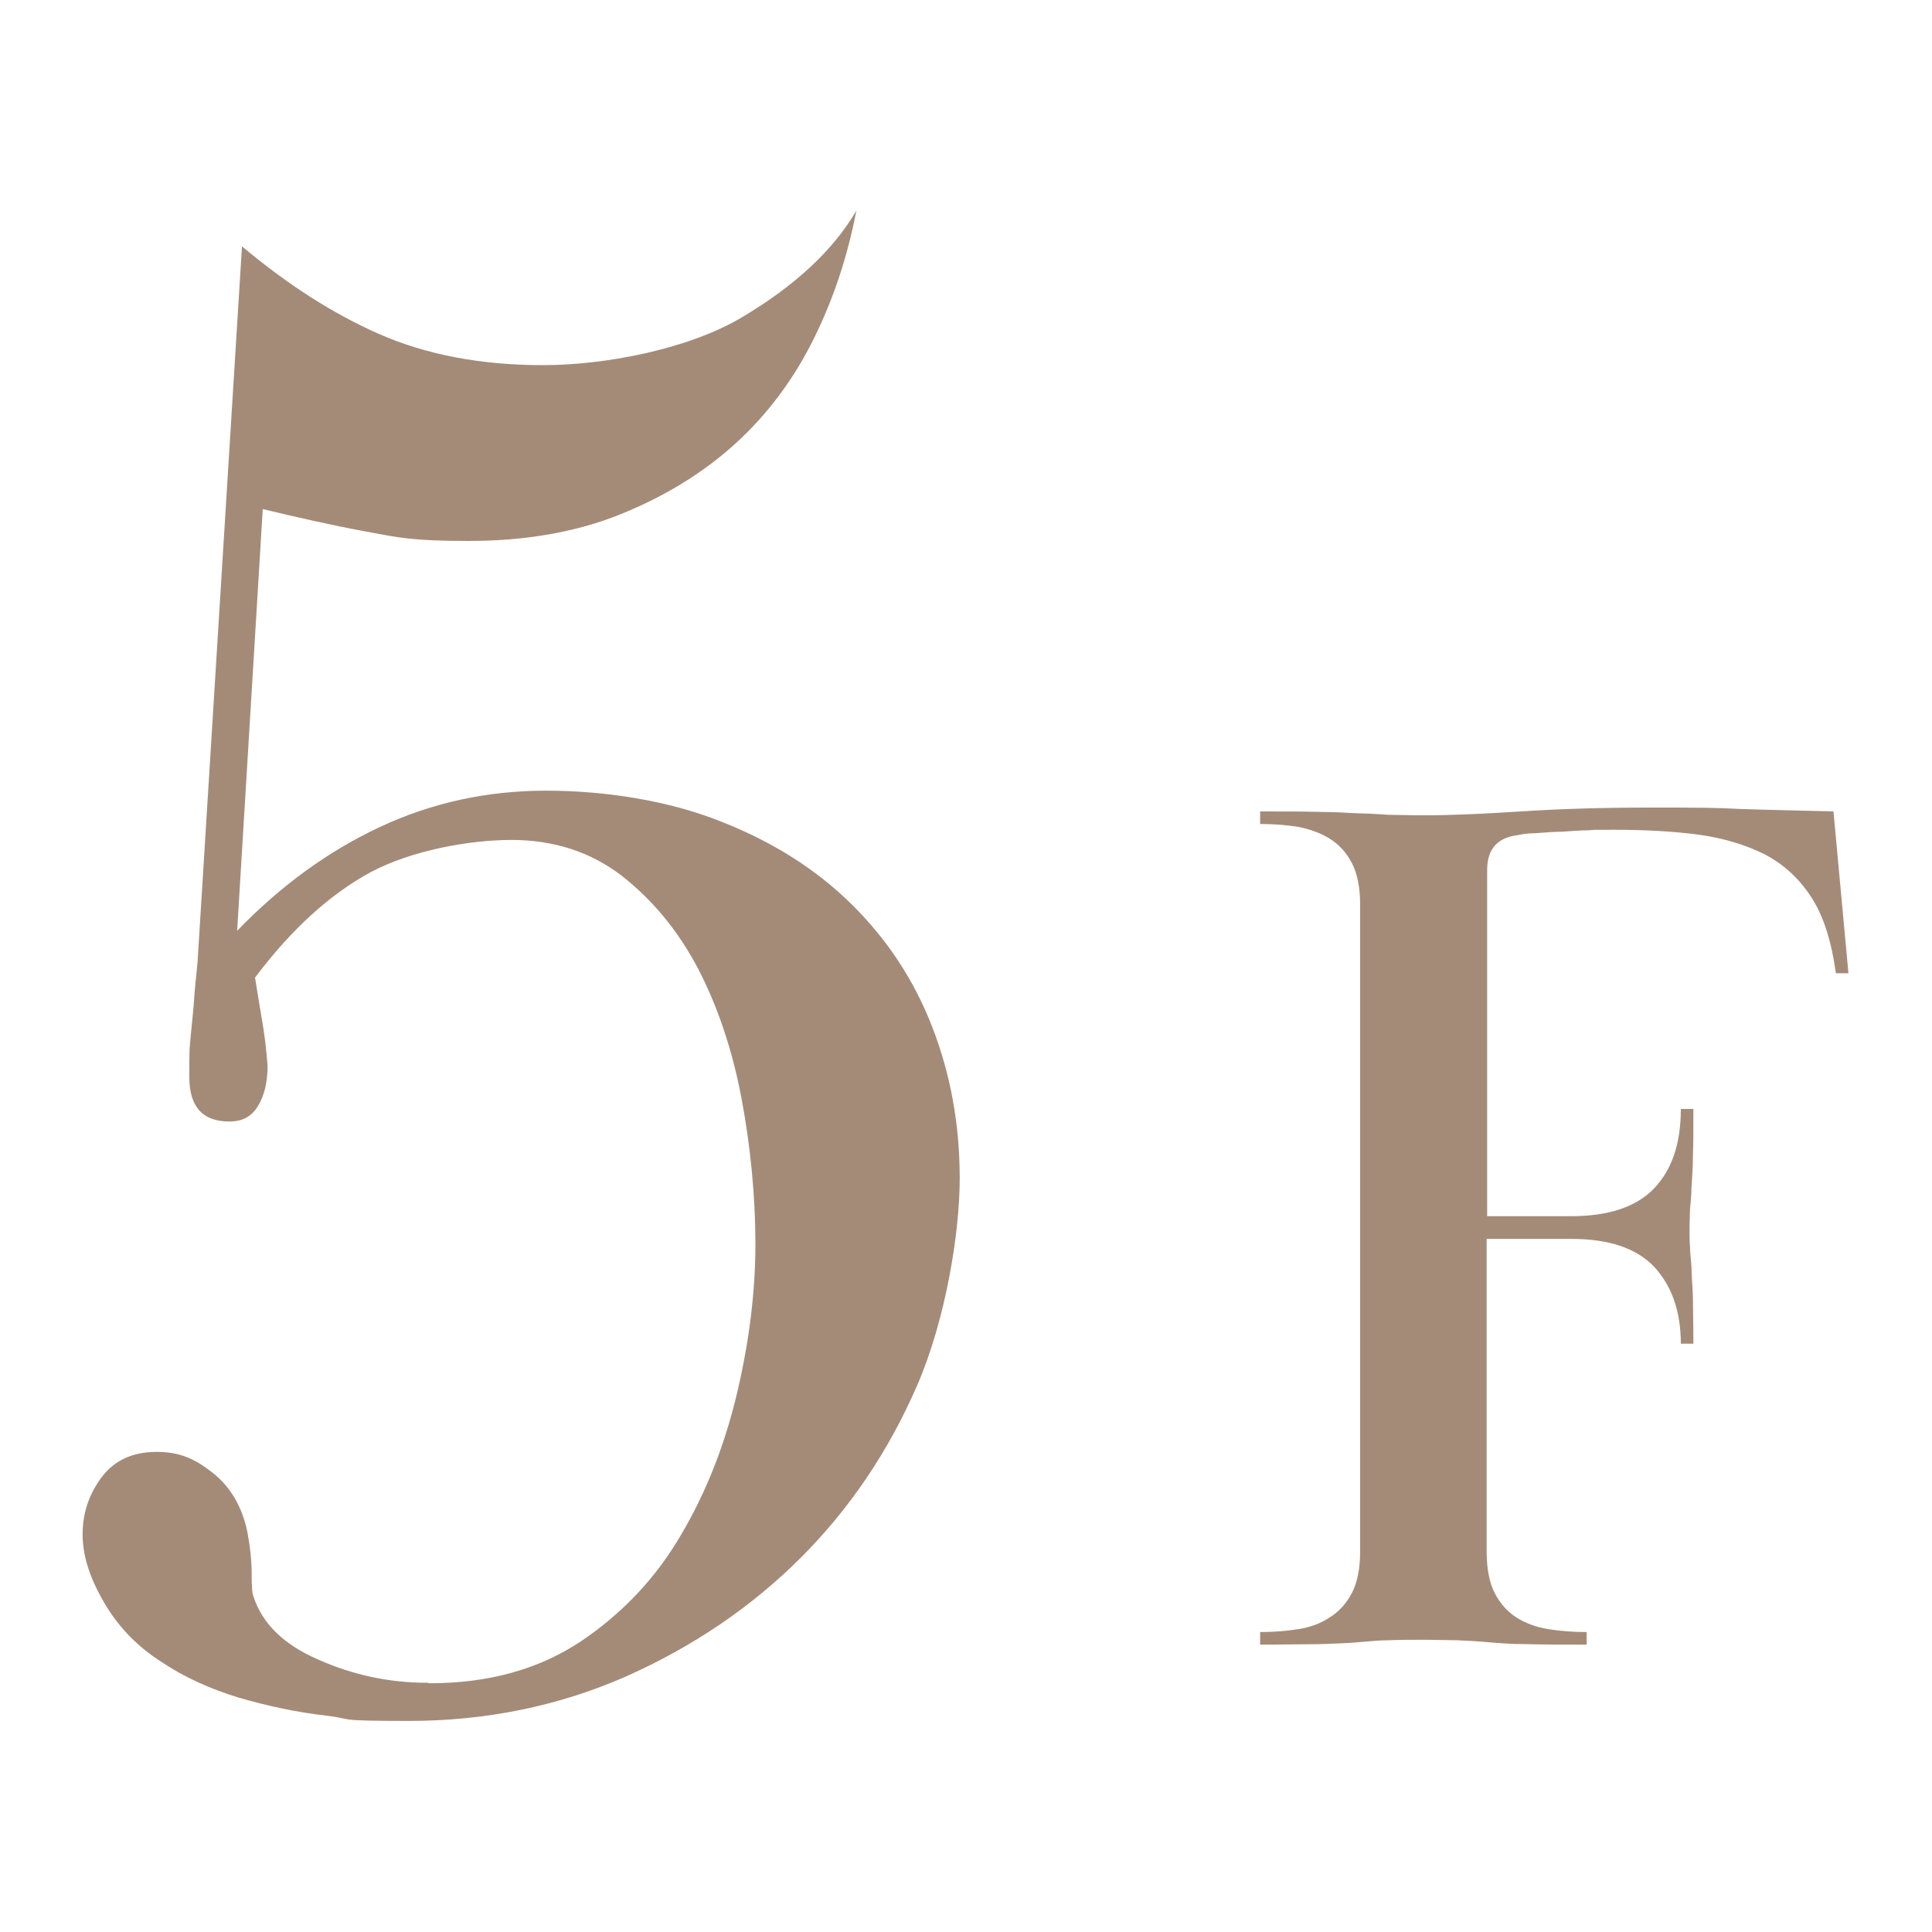
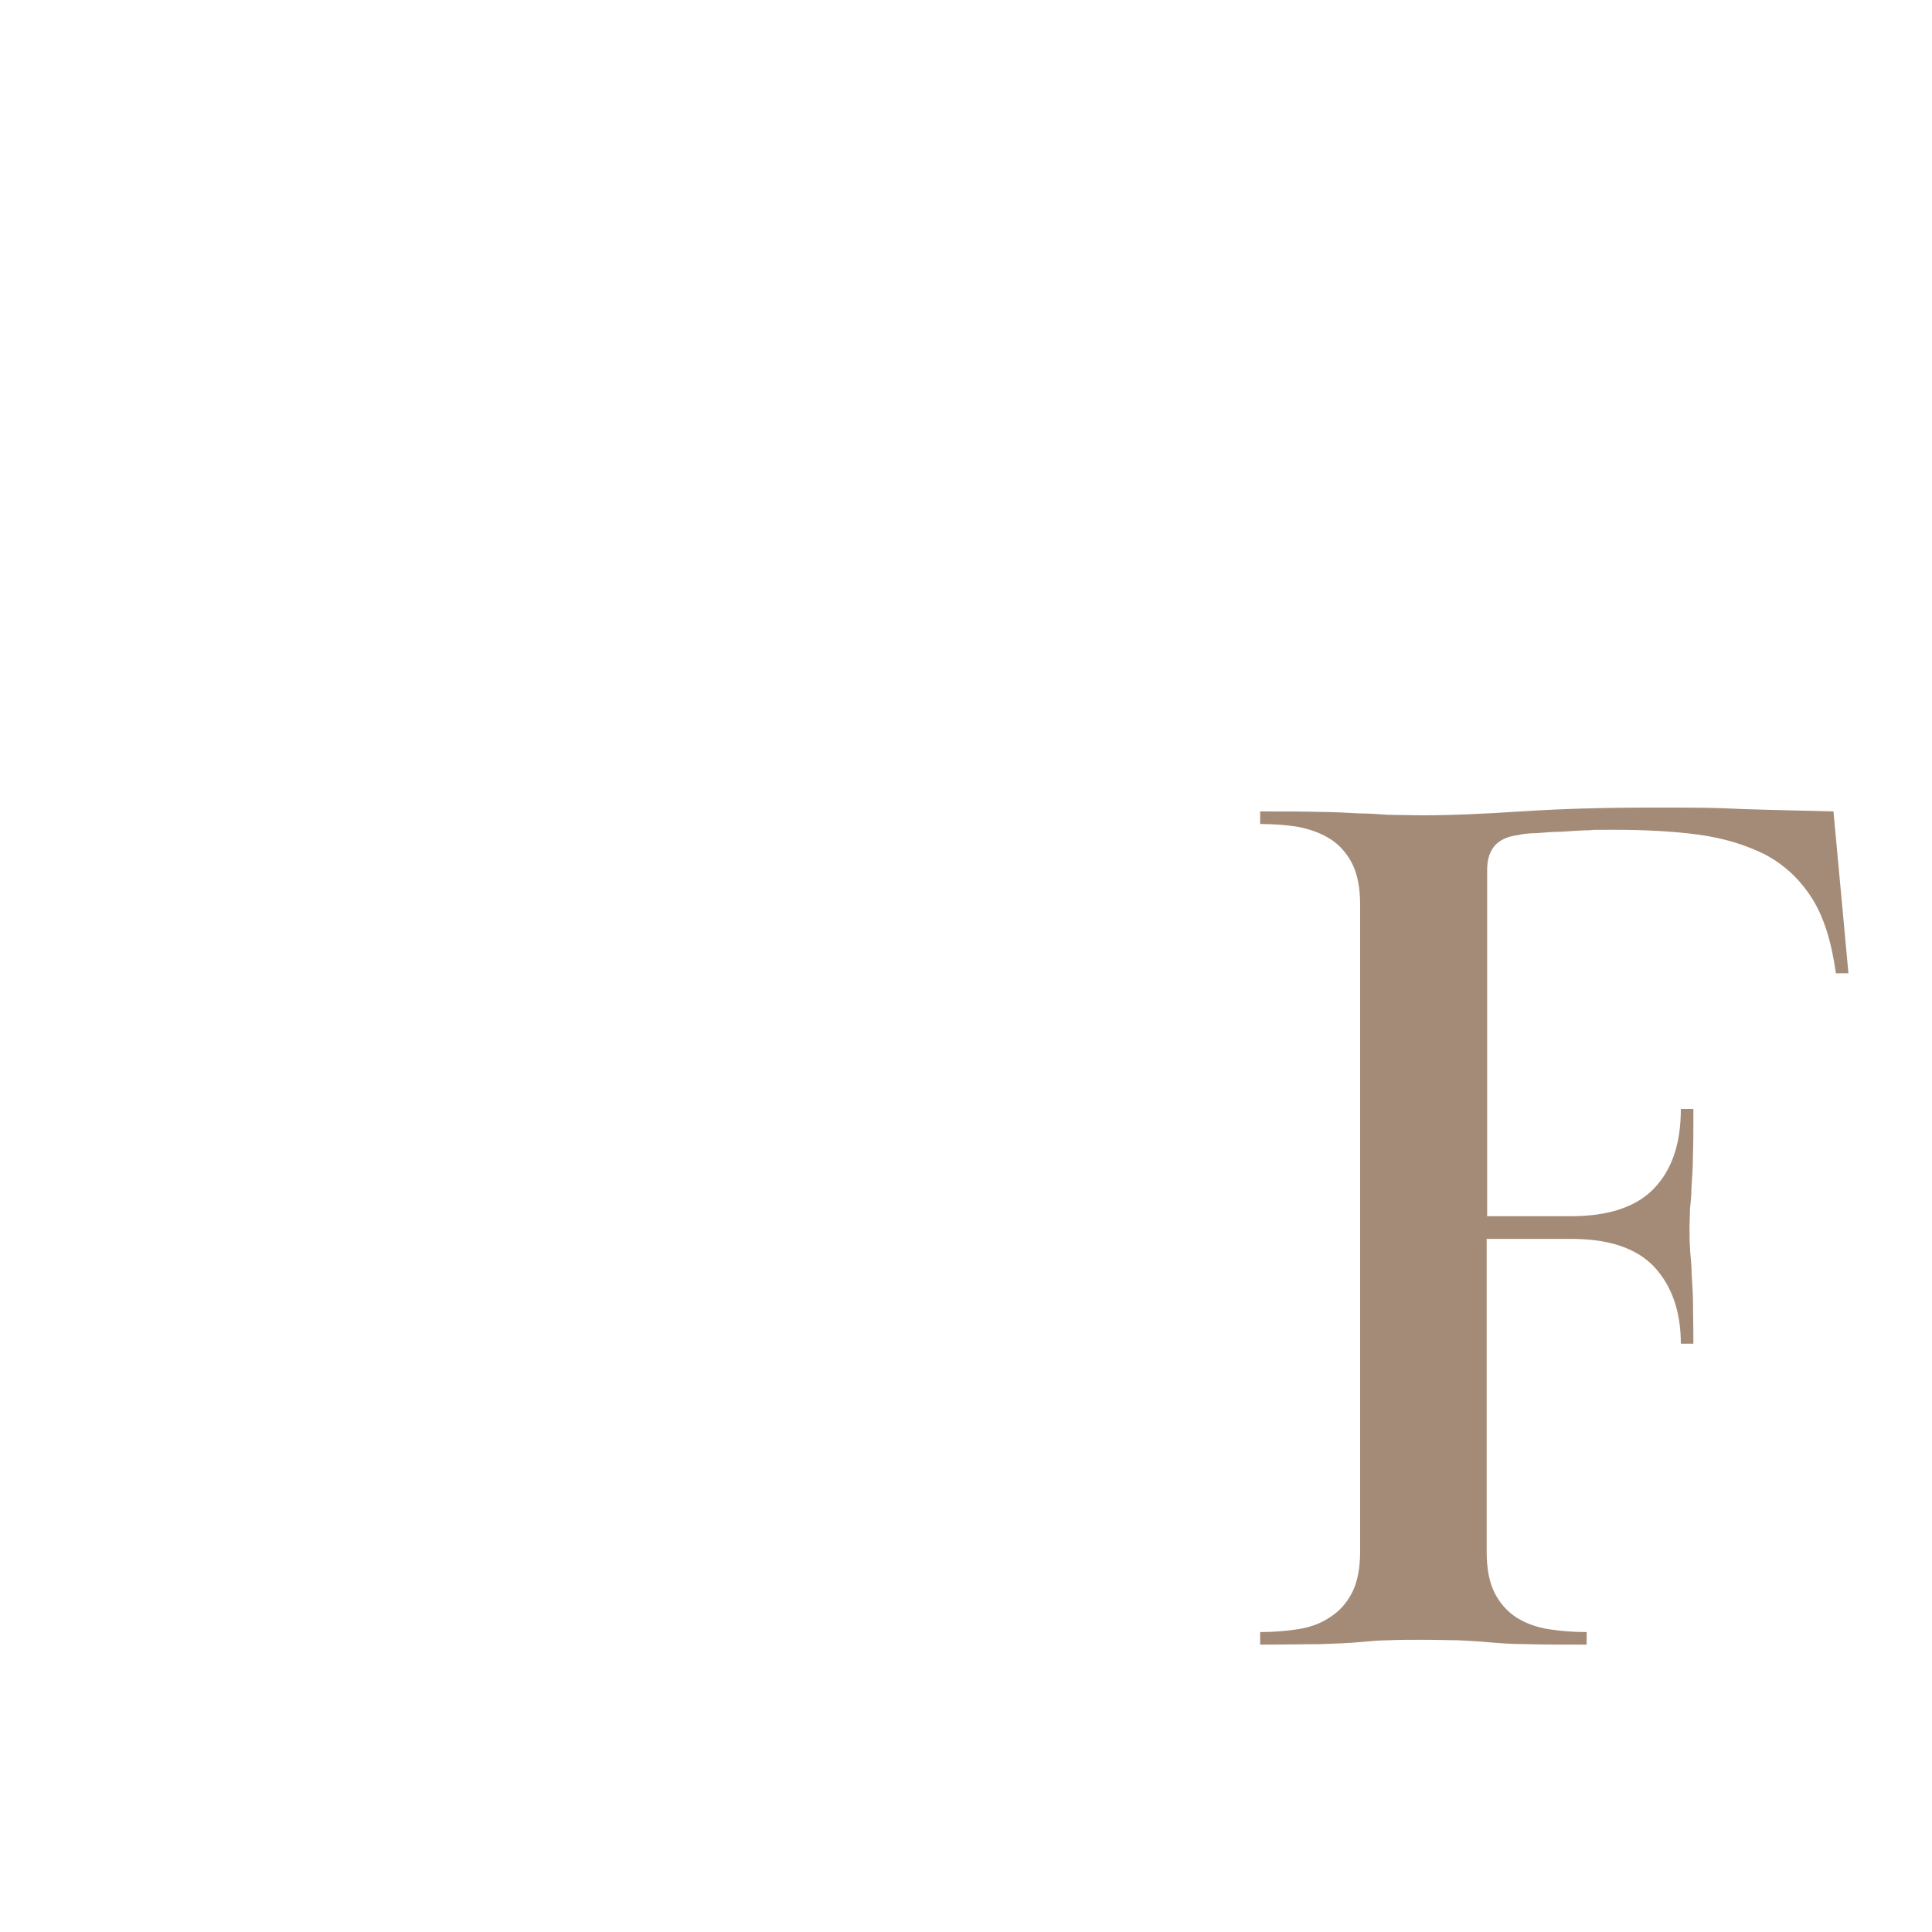
<svg xmlns="http://www.w3.org/2000/svg" id="_レイヤー_1" data-name="レイヤー 1" version="1.1" viewBox="0 0 400 400">
  <defs>
    <style>
      .cls-1 {
        fill: #a48b78;
        stroke-width: 0px;
      }
    </style>
  </defs>
-   <path class="cls-1" d="M88.9,348.5c12.3,0,22.7-2.9,31.4-8.7,8.6-5.8,15.6-13.2,20.8-22.2,5.3-9,9.1-18.9,11.6-29.6,2.5-10.7,3.7-20.9,3.7-30.5s-1-20.2-2.9-30.2c-1.9-10-4.9-18.9-9-26.8-4.1-7.8-9.4-14.2-15.8-19.2-6.4-4.9-14-7.4-22.8-7.4s-20.8,2.2-29.2,6.7c-8.3,4.5-16.3,11.7-23.9,21.8.6,3.7,1.1,6.8,1.5,9.1.4,2.3.8,5.3,1.1,9.1,0,3.5-.7,6.3-2,8.4-1.3,2.2-3.3,3.2-5.9,3.2-5.6,0-8.3-3.1-8.3-9.2v-1.8c0-2.3,0-4.2.2-5.7.1-1.5.3-2.9.4-4.2.1-1.3.3-2.9.4-4.6.1-1.8.4-4.2.7-7.5l9.2-148.2c9.4,7.9,18.9,14,28.5,18.2,9.6,4.2,20.9,6.4,33.8,6.4s30.1-3.3,41.2-9.9c11.1-6.6,19-14,23.7-22.1-1.8,9.4-4.7,18.2-8.8,26.5-4.1,8.3-9.5,15.6-16.2,21.7-6.7,6.1-14.7,11-23.9,14.7-9.2,3.7-19.7,5.5-31.4,5.5s-14.5-.7-21.5-2c-7-1.3-14-2.9-21.1-4.6l-5.3,87.3c9.1-9.4,18.9-16.5,29.6-21.5,10.7-5,22.1-7.5,34.4-7.5s25.5,2.1,36.2,6.4c10.7,4.2,19.7,9.9,27,17.1,7.3,7.2,12.9,15.6,16.7,25.4,3.8,9.8,5.7,20.2,5.7,31.4s-2.9,29.2-8.8,42.8c-5.9,13.6-13.9,25.5-24.1,35.7-10.2,10.2-22.3,18.4-36.2,24.6-13.9,6.1-28.9,9.2-45,9.2s-11-.4-17.1-1.1c-6.1-.7-12.1-2-18-3.7-5.9-1.8-11.3-4.2-16.2-7.5-5-3.2-8.9-7.3-11.8-12.3-2.9-5-4.4-9.6-4.4-14s1.3-8.3,3.9-11.8c2.6-3.5,6.4-5.3,11.4-5.3s8,1.5,11.6,4.3c3.7,2.9,6.1,7,7.2,12.2.6,3.2.9,6.1.9,8.7s.1,4.2.4,4.8c1.8,5.5,6.2,9.9,13.4,13,7.2,3.2,14.7,4.8,22.6,4.8Z" />
  <path class="cls-1" d="M325.3,251.8c7.7,0,13.5-1.9,17.2-5.8,3.7-3.9,5.5-9.3,5.5-16.4h2.6c0,4,0,7.2-.1,9.8,0,2.6-.2,4.7-.3,6.5,0,1.7-.2,3.2-.3,4.4,0,1.2-.1,2.5-.1,4s0,2.7.1,3.9c0,1.1.2,2.5.3,4.1,0,1.6.2,3.7.3,6.2,0,2.5.1,5.7.1,9.7h-2.6c0-6.7-1.9-12-5.5-15.9-3.7-3.9-9.4-5.8-17.2-5.8h-17.5v64.8c0,3.6.6,6.5,1.7,8.6,1.1,2.1,2.6,3.8,4.5,5,1.9,1.2,4.1,2,6.6,2.4,2.5.4,5.1.6,7.9.6v2.6c-5.2,0-9.3,0-12.4-.1-3.1,0-5.8-.2-8-.4-2.2-.2-4.3-.3-6.3-.4-2,0-4.3-.1-7.1-.1s-5.3,0-7.2.1c-1.9,0-4,.2-6.2.4-2.2.2-4.9.3-8,.4-3.1,0-7.2.1-12.4.1v-2.6c2.7,0,5.4-.2,7.9-.6,2.5-.4,4.7-1.2,6.6-2.5,1.9-1.2,3.4-2.9,4.5-5,1.1-2.1,1.7-5,1.7-8.6v-133.9c0-3.6-.6-6.5-1.7-8.6-1.1-2.1-2.6-3.8-4.5-5-1.9-1.2-4.1-2-6.6-2.5-2.5-.4-5.1-.6-7.9-.6v-2.6c5.2,0,9.3,0,12.4.1,3.1,0,5.8.2,8,.3,2.2,0,4.3.2,6.3.3,2,0,4.3.1,7.1.1,5.8,0,12.6-.3,20.1-.8,7.6-.5,16.5-.8,26.8-.8s13.2,0,19,.3c5.8.2,12.1.3,19,.5l3.1,33.5h-2.6c-.9-6.5-2.5-11.7-5-15.6-2.5-3.9-5.7-6.9-9.7-9-4-2-8.6-3.4-13.8-4.1-5.2-.7-11.1-1-17.4-1s-3.3,0-5.2.1c-1.9,0-3.8.2-5.7.3-1.9,0-3.7.2-5.3.3-1.6,0-2.9.2-3.7.4-4.3.5-6.4,2.9-6.4,7.2v71.7h17.5Z" />
</svg>